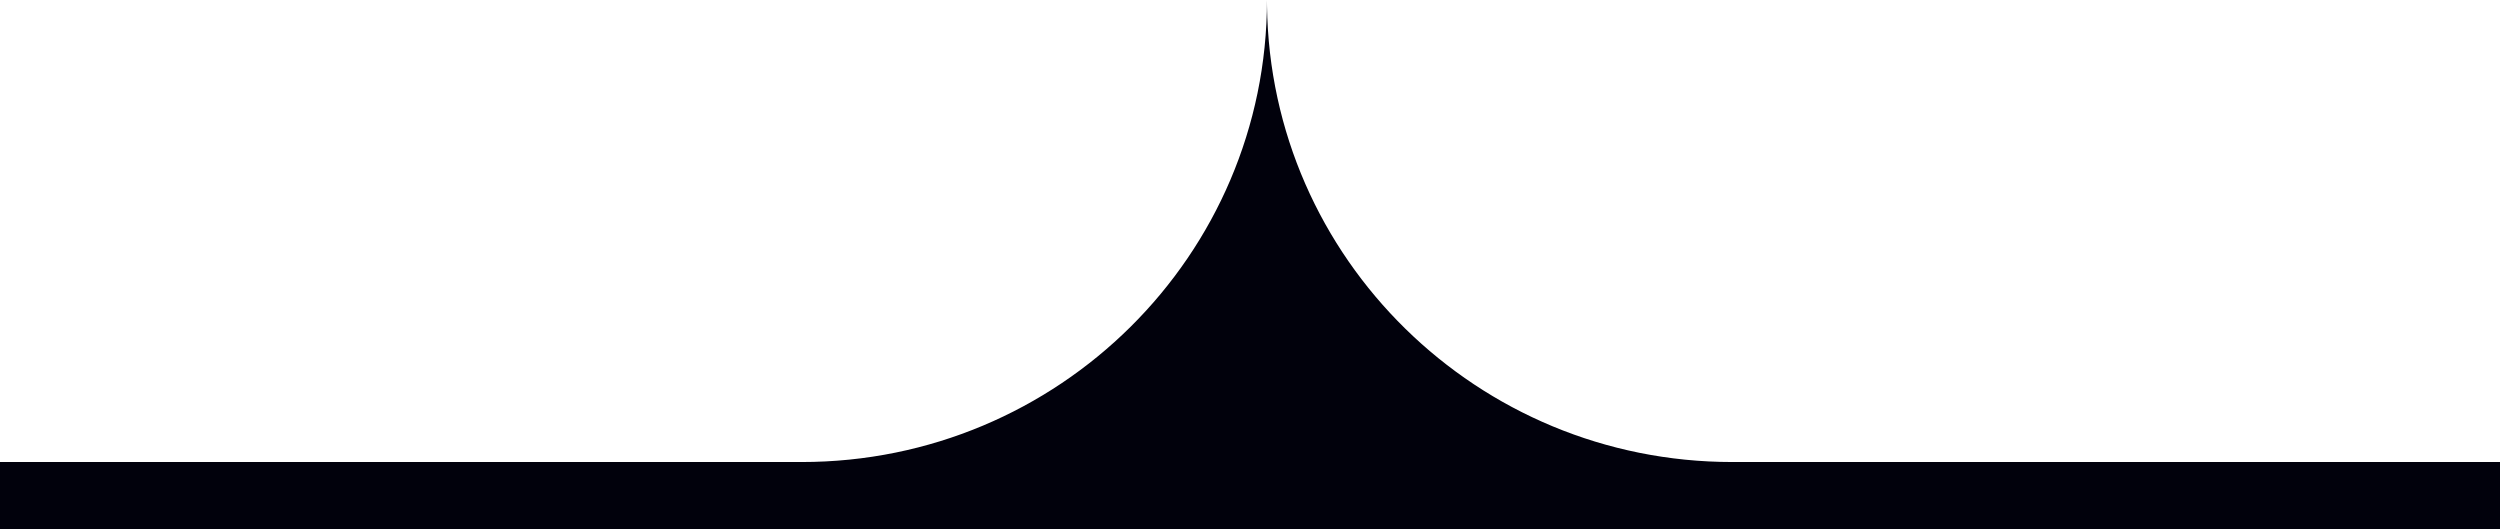
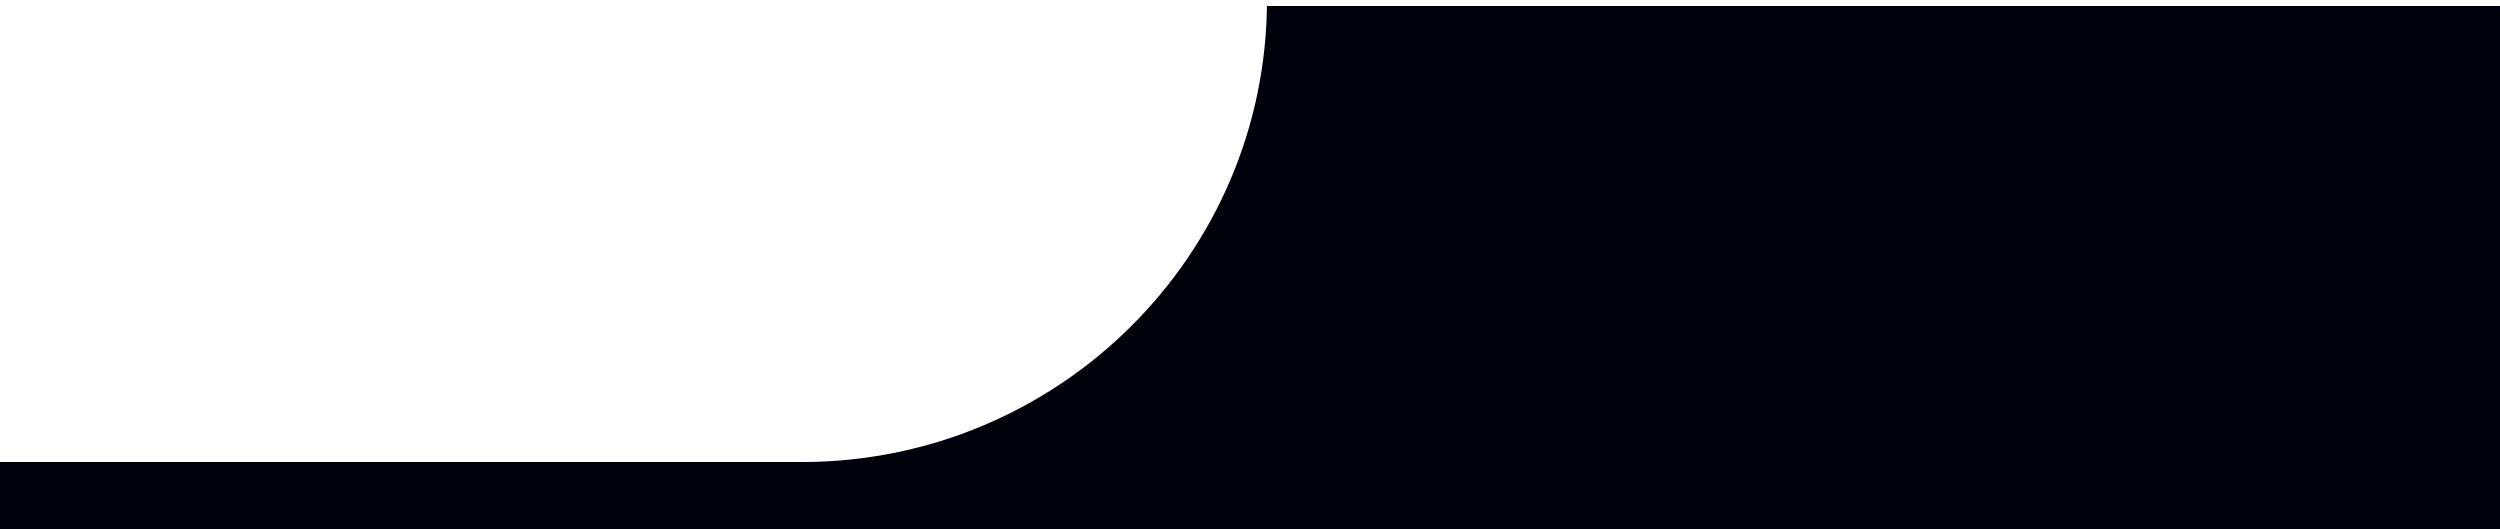
<svg xmlns="http://www.w3.org/2000/svg" width="458" height="97" viewBox="0 0 458 97" fill="none">
-   <path d="M232.118 1.094C232.708 47.337 270.648 84.643 317.364 84.643H458V97H0V84.643H146.859C193.942 84.643 232.111 46.747 232.111 0L232.118 1.094Z" fill="#01010C" />
+   <path d="M232.118 1.094H458V97H0V84.643H146.859C193.942 84.643 232.111 46.747 232.111 0L232.118 1.094Z" fill="#01010C" />
</svg>